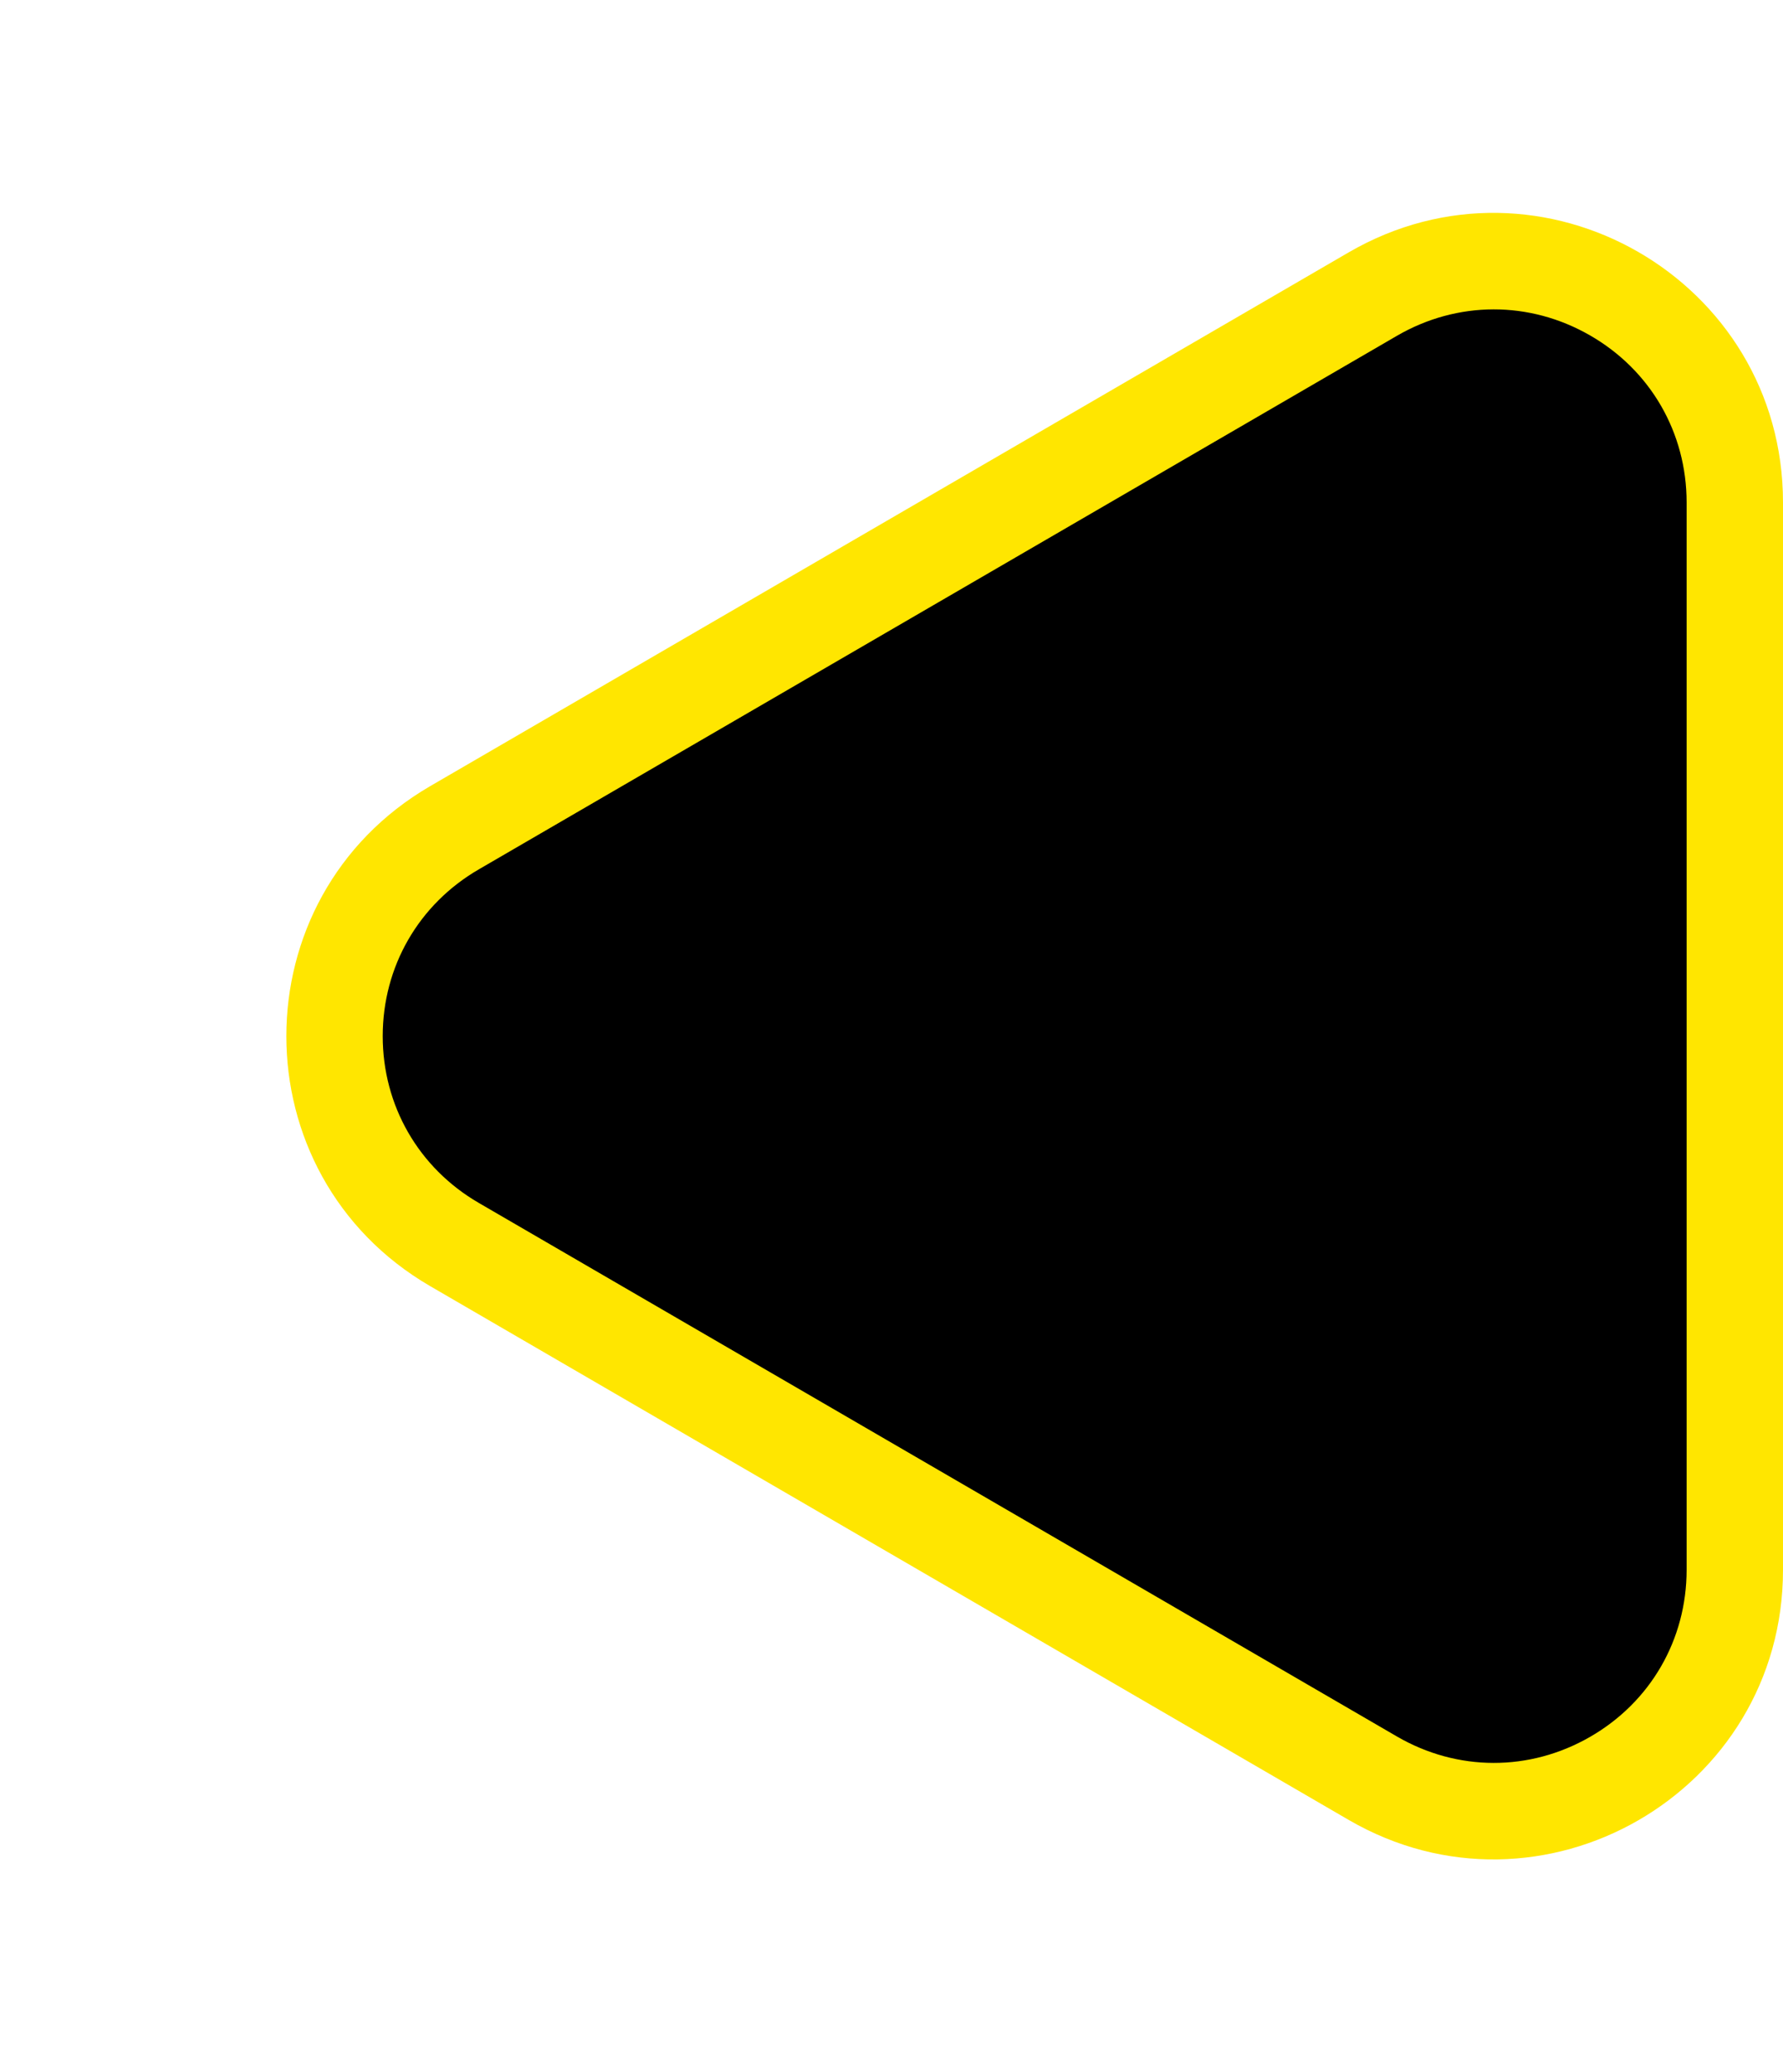
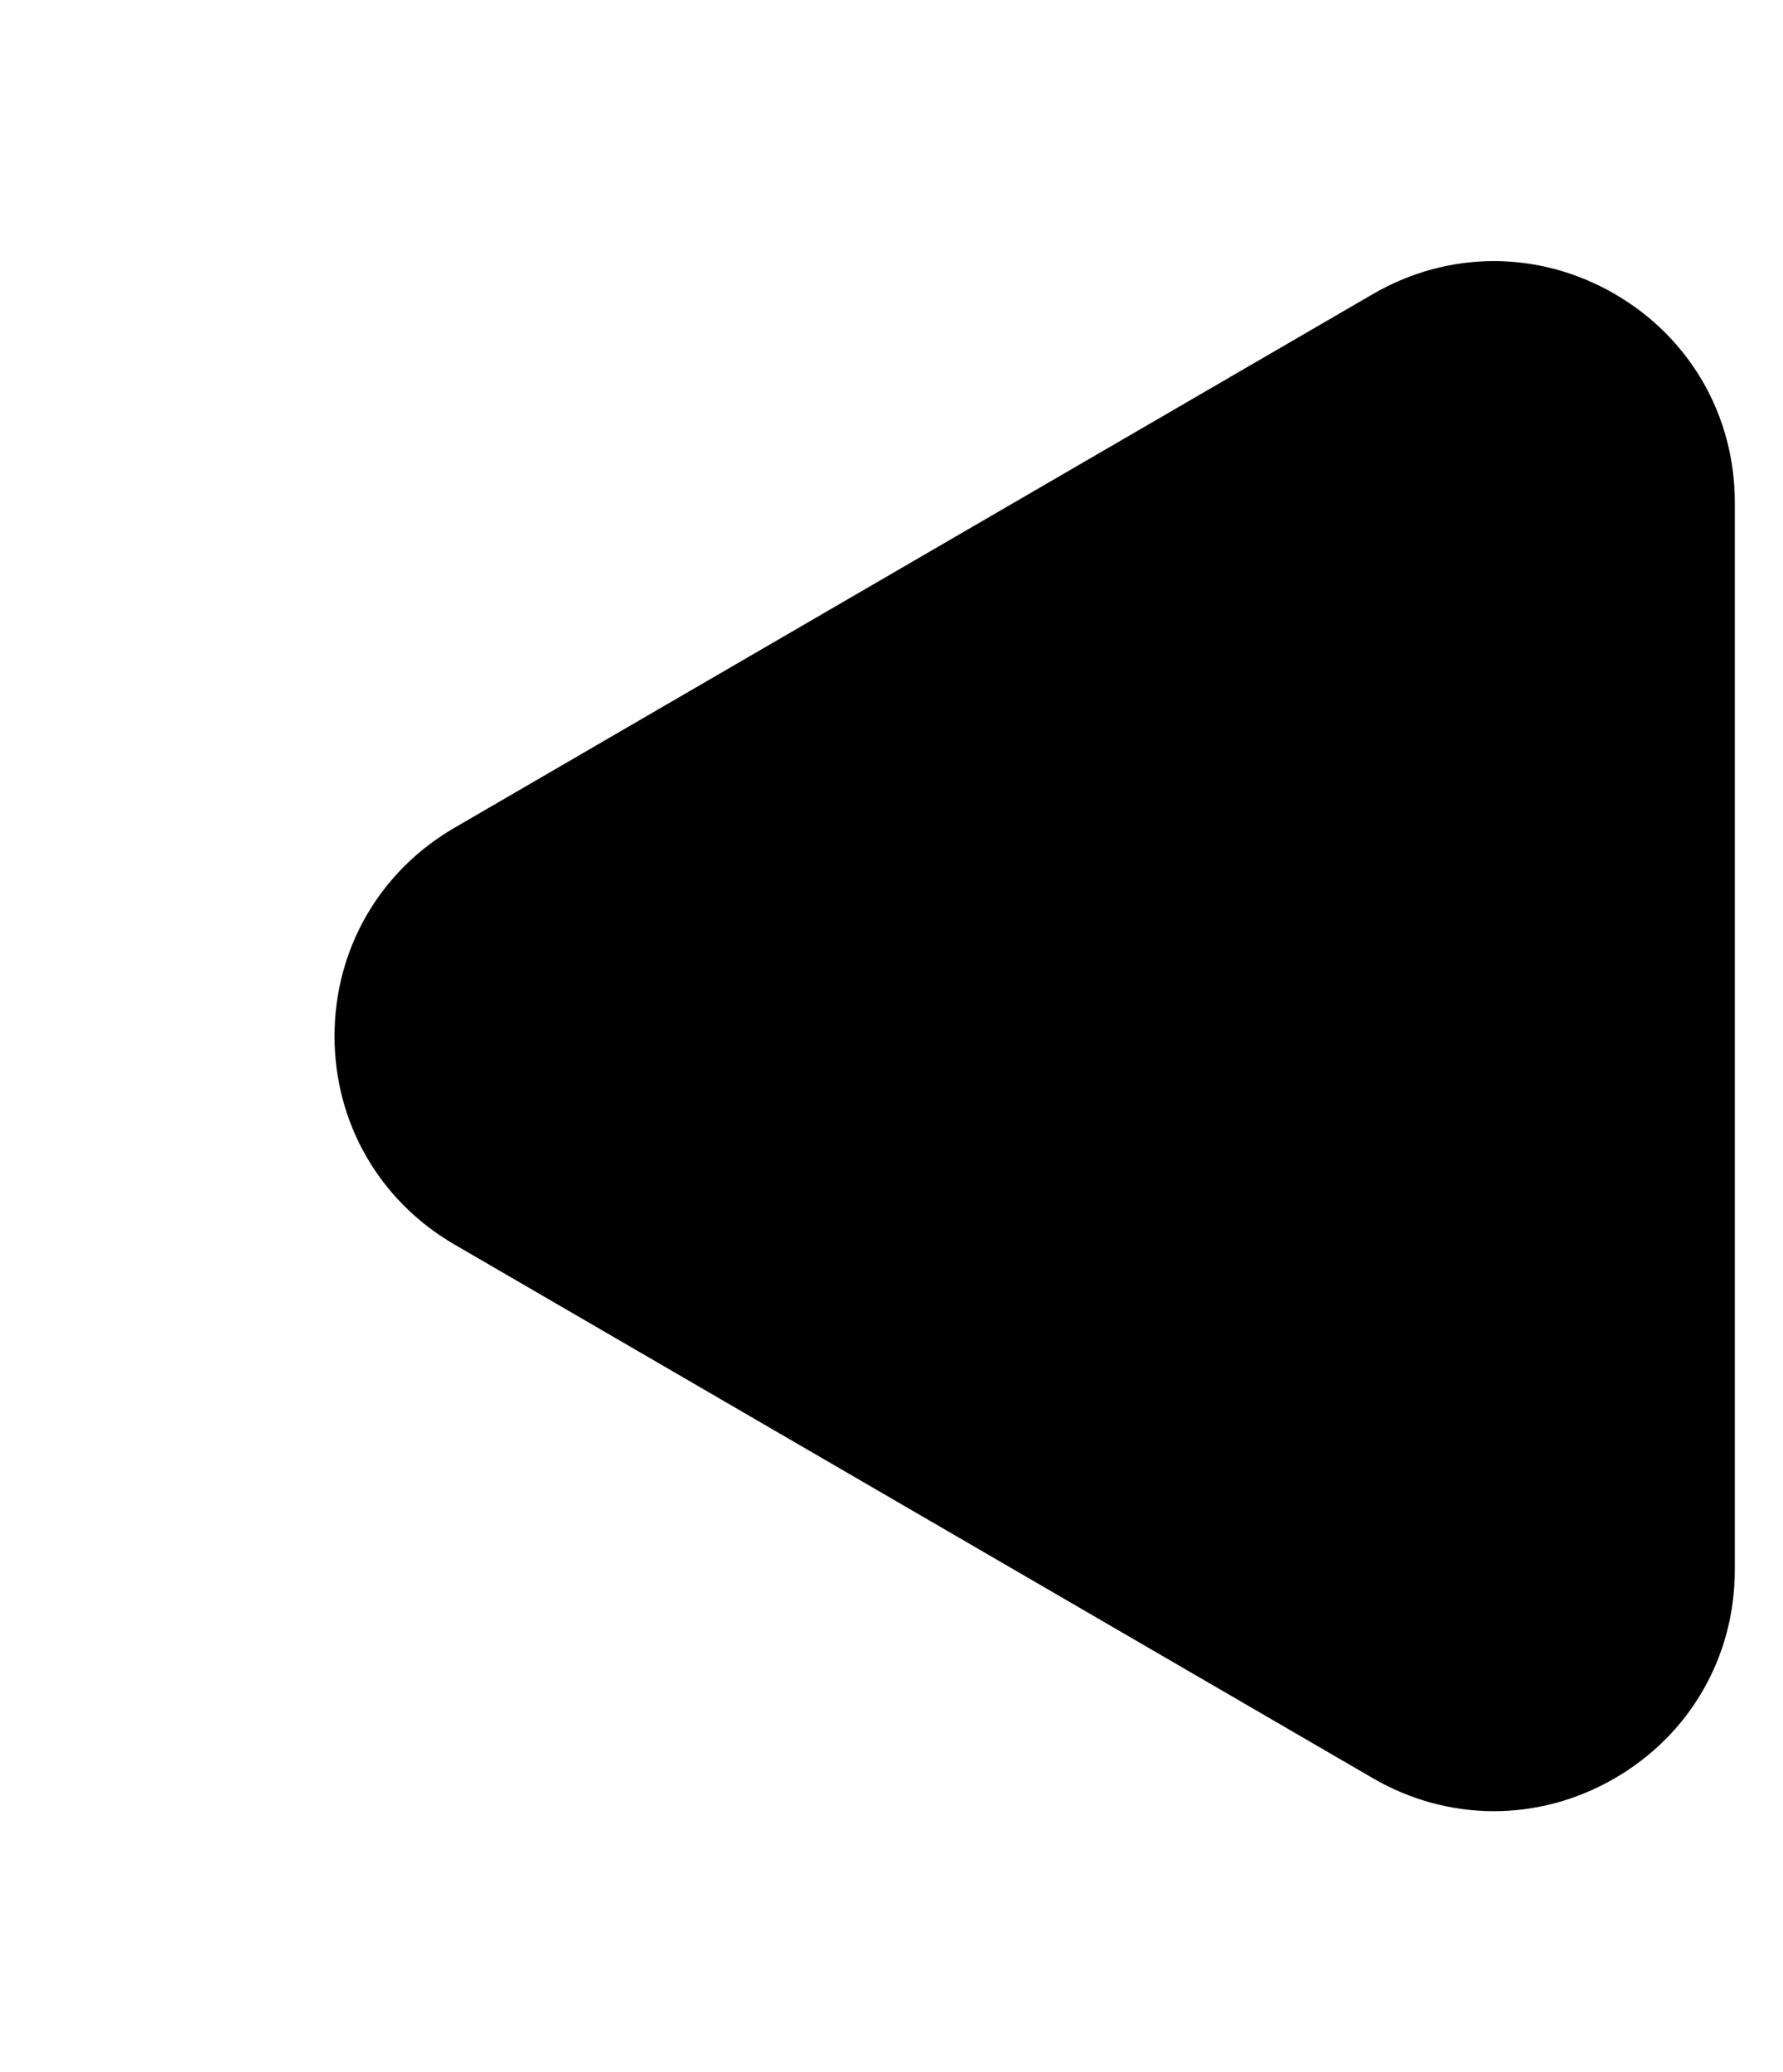
<svg xmlns="http://www.w3.org/2000/svg" id="Pfeil" width="37" height="43" viewBox="0 0 37 43">
  <g id="Pfeil-2" data-name="Pfeil" transform="translate(37) rotate(90)">
    <g id="Polygon_4" data-name="Polygon 4" transform="translate(43 37) rotate(180)">
      <path d="M 32.574 36 L 10.426 36 C 8.615 36 6.995 35.063 6.092 33.494 C 5.189 31.925 5.193 30.053 6.103 28.488 L 17.177 9.43 C 18.082 7.872 19.698 6.942 21.5 6.942 C 21.5 6.942 21.5 6.942 21.5 6.942 C 23.302 6.942 24.918 7.872 25.823 9.43 L 36.897 28.488 C 37.807 30.053 37.811 31.925 36.908 33.494 C 36.005 35.063 34.385 36 32.574 36 Z" stroke="none" />
-       <path d="M 21.5 7.942 C 20.059 7.942 18.766 8.686 18.041 9.933 L 6.967 28.99 C 6.24 30.243 6.237 31.74 6.959 32.995 C 7.681 34.251 8.978 35 10.426 35 L 32.574 35 C 34.023 35 35.319 34.251 36.041 32.995 C 36.763 31.74 36.76 30.243 36.033 28.99 L 24.959 9.933 C 24.234 8.686 22.941 7.942 21.5 7.942 M 21.5 5.942 C 23.516 5.942 25.531 6.937 26.688 8.928 L 37.762 27.985 C 40.086 31.985 37.2 37 32.574 37 L 10.426 37 C 5.8 37 2.914 31.985 5.238 27.985 L 16.312 8.928 C 17.469 6.937 19.484 5.942 21.5 5.942 Z" stroke="none" fill="#ffe600" />
    </g>
  </g>
</svg>